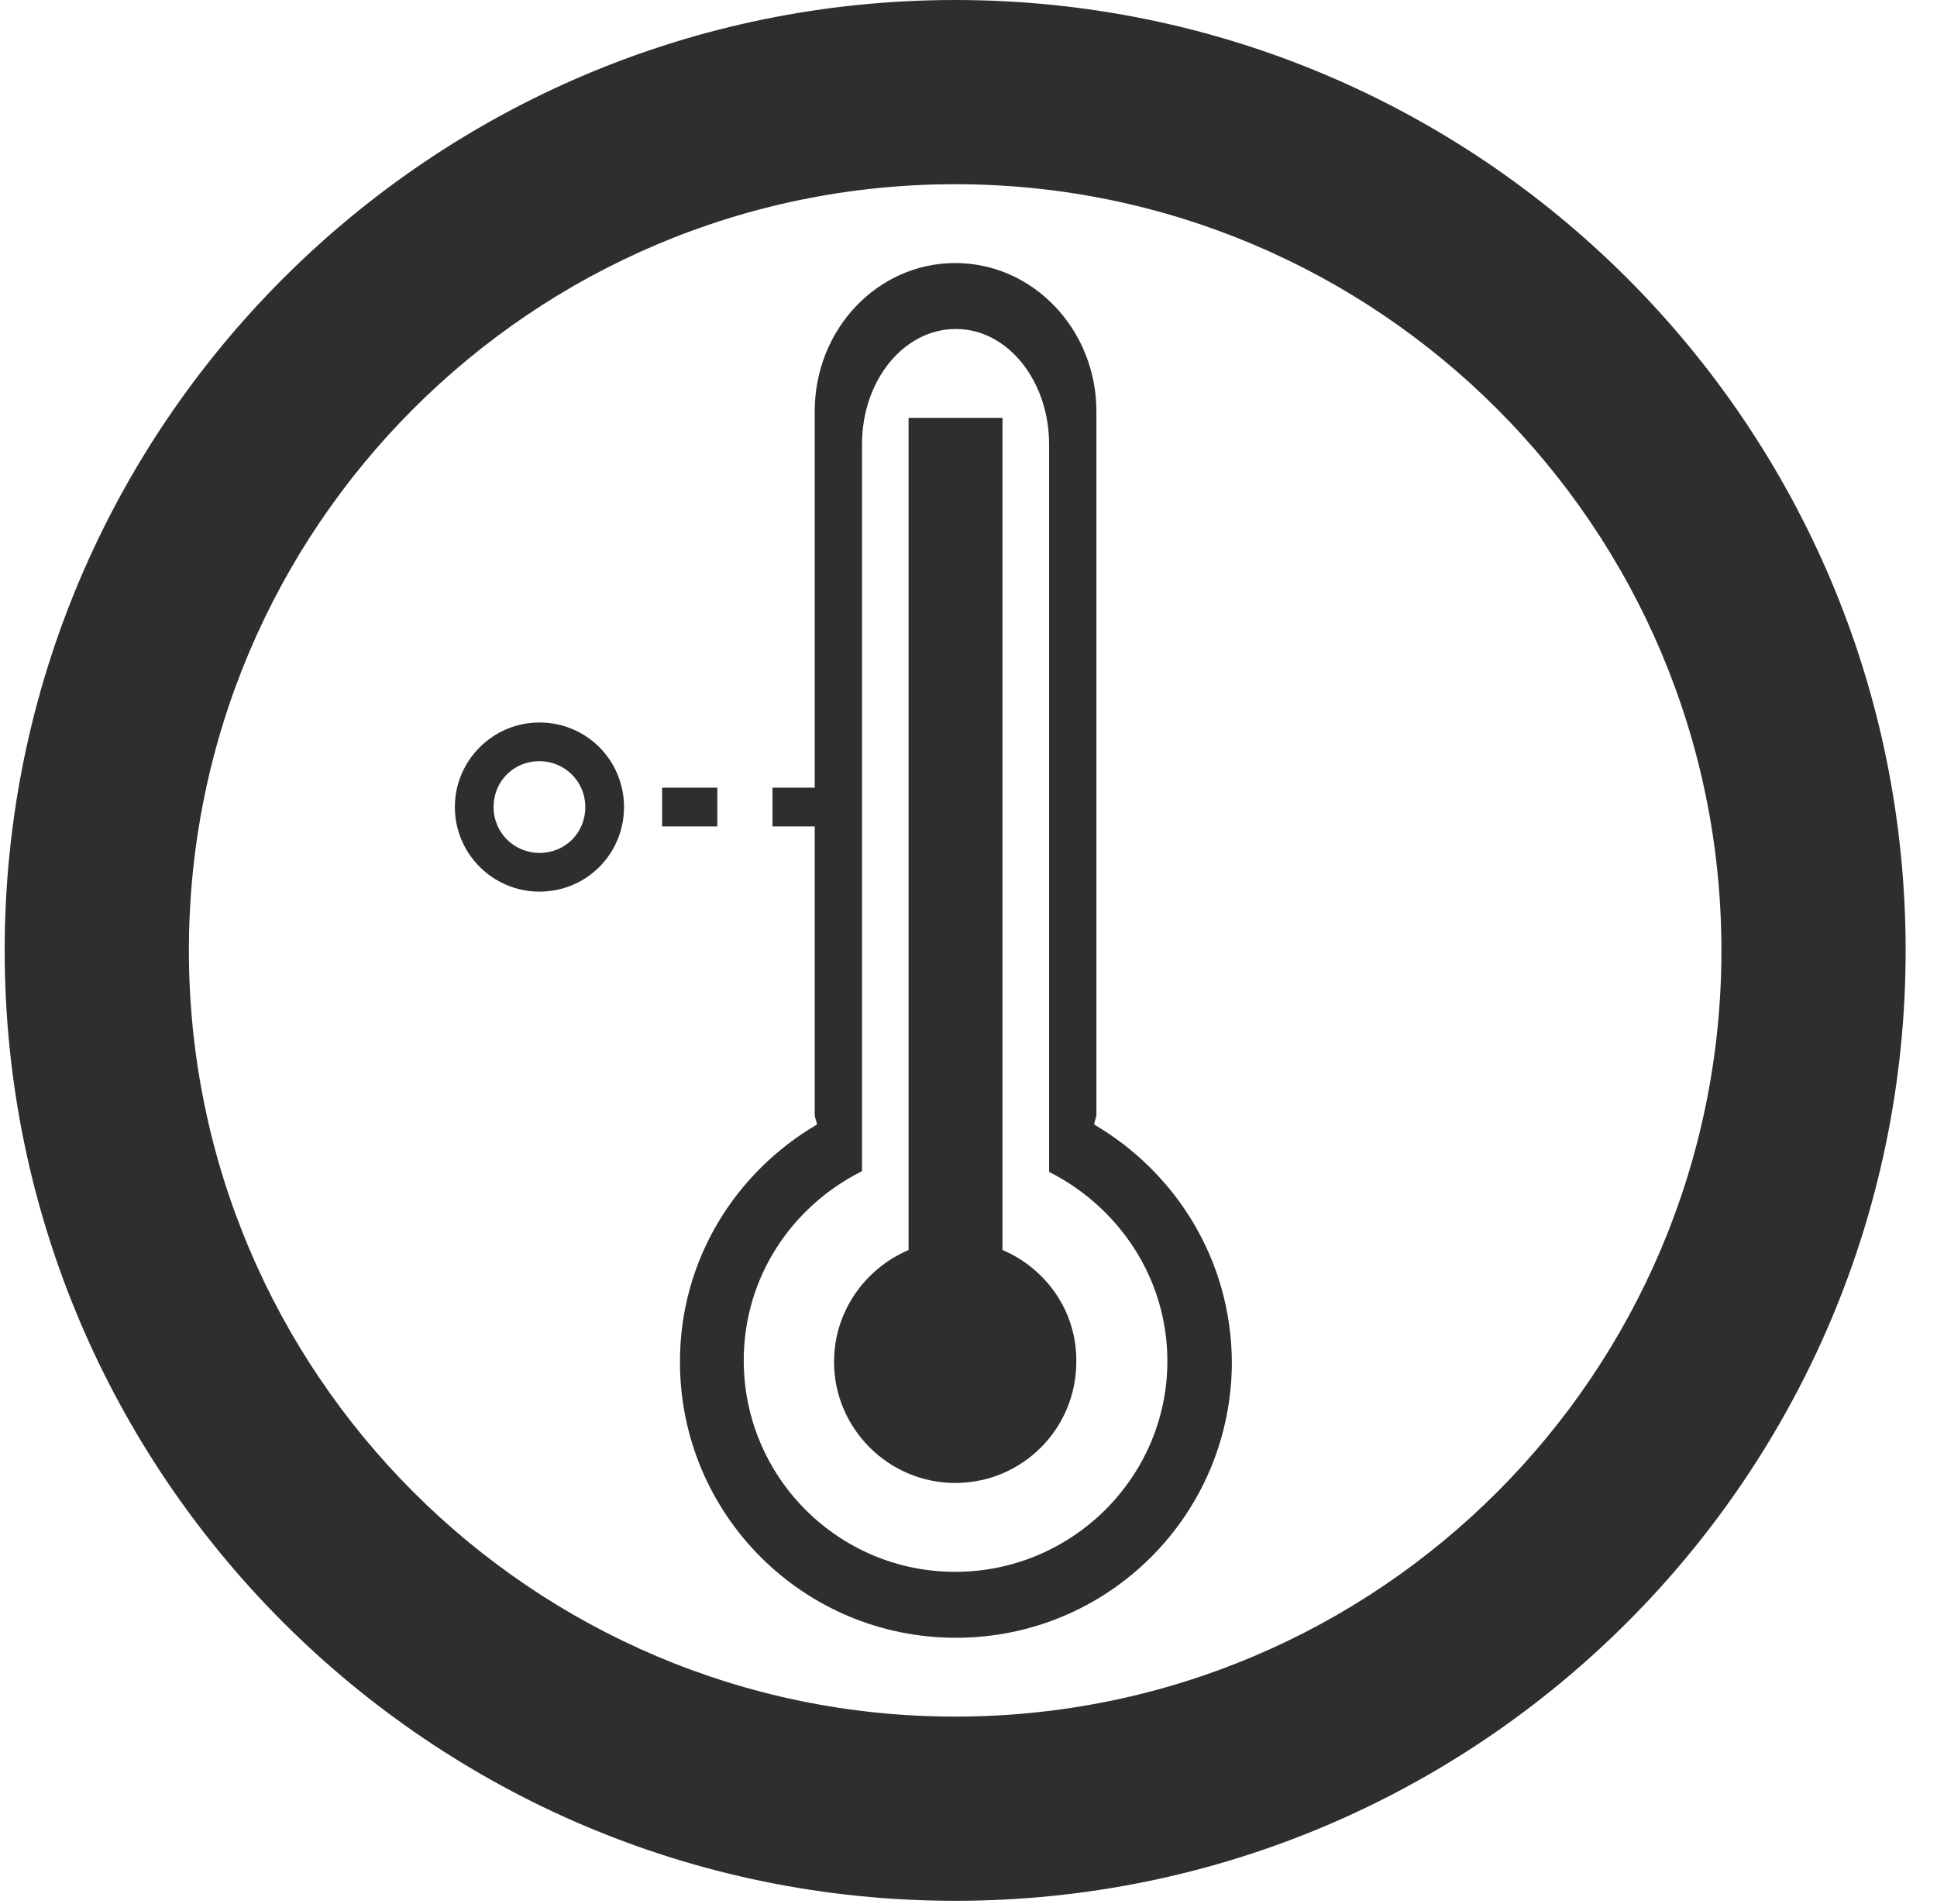
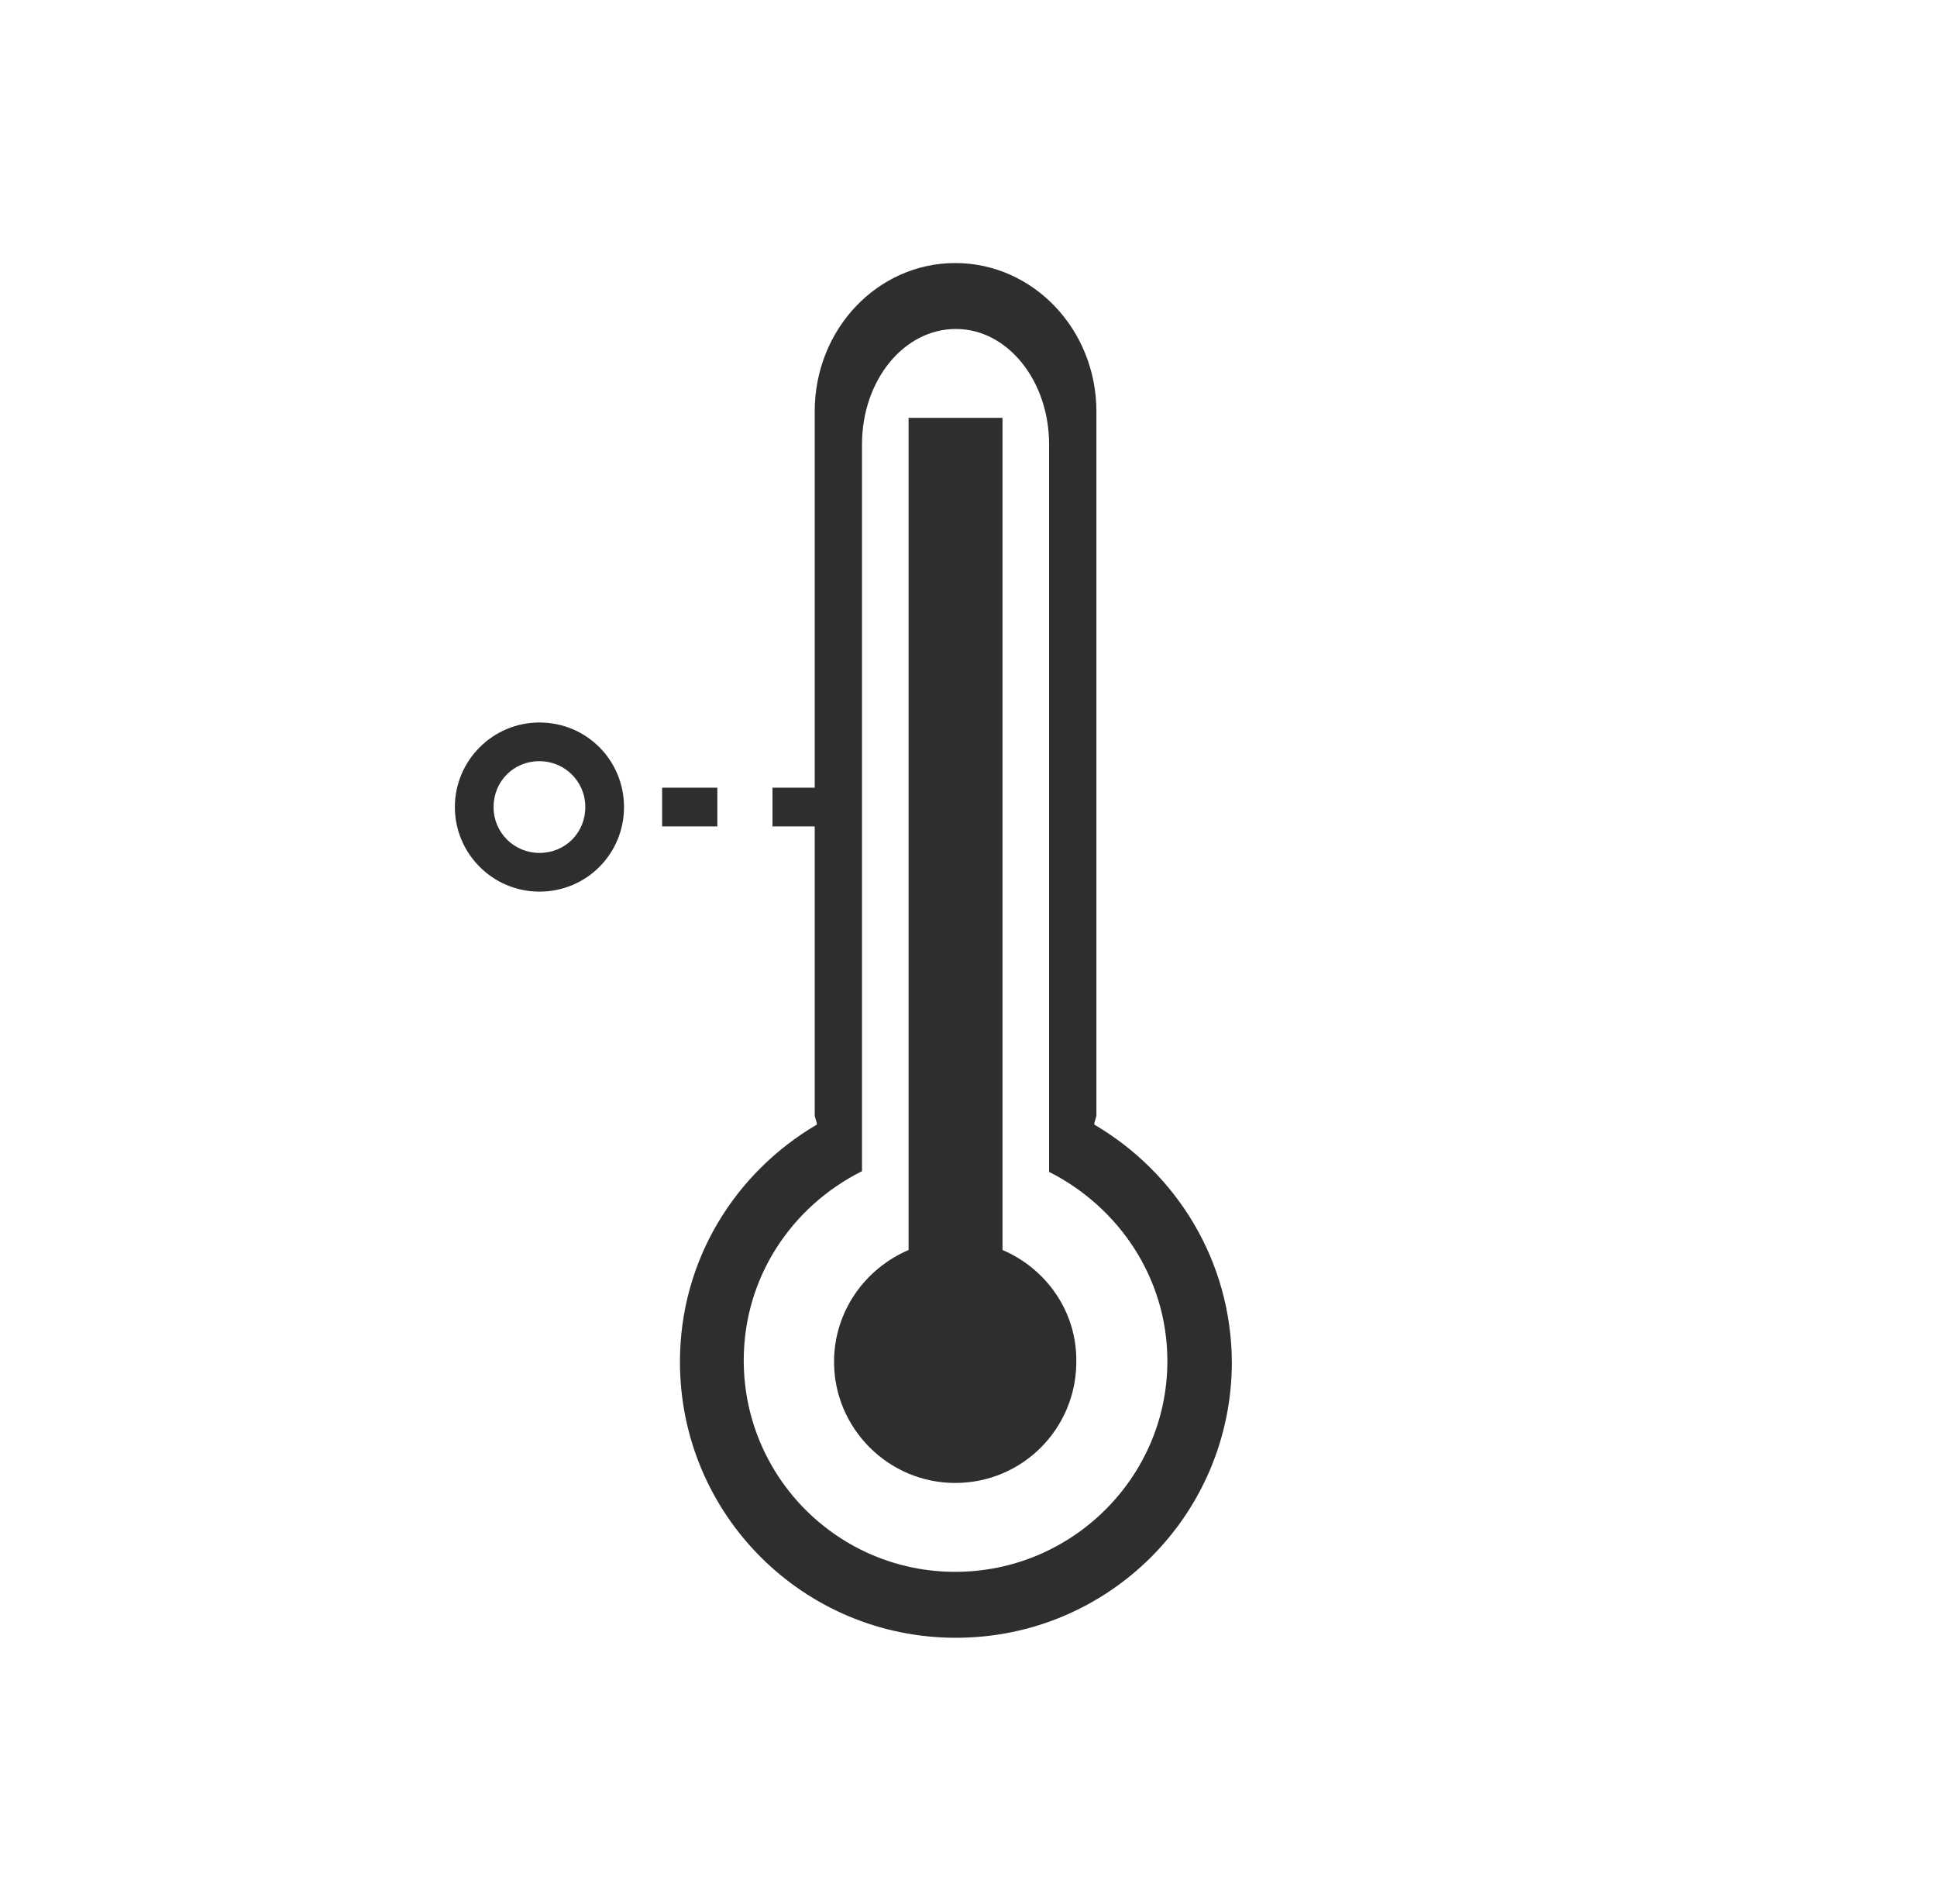
<svg xmlns="http://www.w3.org/2000/svg" width="58" height="57" viewBox="0 0 58 57" fill="none">
  <path d="M16.152 25.535C15.401 25.535 14.779 24.934 14.779 24.162C14.779 23.389 15.38 22.788 16.152 22.788C16.903 22.788 17.526 23.389 17.526 24.162C17.526 24.934 16.925 25.535 16.152 25.535ZM16.152 21.63C14.757 21.63 13.62 22.767 13.62 24.162C13.62 25.557 14.757 26.694 16.152 26.694C17.569 26.694 18.685 25.557 18.685 24.162C18.685 22.767 17.569 21.63 16.152 21.63Z" fill="#2E2E2E" />
-   <path d="M28.601 51.392C15.937 51.392 5.656 41.114 5.656 28.453C5.656 15.793 15.937 5.515 28.601 5.515C41.264 5.515 51.545 15.793 51.545 28.453C51.545 41.114 41.285 51.392 28.601 51.392ZM28.601 0C12.889 0 0.14 12.746 0.14 28.453C0.14 44.161 12.889 56.907 28.601 56.907C44.312 56.907 57.061 44.161 57.061 28.453C57.061 12.746 44.333 0 28.601 0Z" fill="#2E2E2E" />
  <path d="M28.602 47.058C25.103 47.058 22.27 44.225 22.27 40.728C22.27 38.238 23.708 36.114 25.811 35.063V13.304C25.811 11.394 27.056 9.849 28.623 9.849C30.168 9.849 31.413 11.394 31.413 13.304V35.084C33.495 36.136 34.955 38.26 34.955 40.749C34.955 44.225 32.1 47.058 28.602 47.058ZM32.766 33.668C32.766 33.561 32.83 33.475 32.83 33.367V12.317C32.83 9.871 30.941 7.875 28.602 7.875C26.284 7.875 24.395 9.849 24.395 12.317V33.367C24.395 33.475 24.459 33.561 24.459 33.668C22.012 35.105 20.36 37.723 20.36 40.77C20.36 45.341 24.051 49.032 28.623 49.032C33.195 49.032 36.886 45.341 36.886 40.77C36.865 37.723 35.212 35.105 32.766 33.668Z" fill="#2E2E2E" />
  <path d="M30.018 37.423V12.51H27.206V37.423C25.897 37.981 24.974 39.269 24.974 40.771C24.974 42.766 26.605 44.397 28.601 44.397C30.619 44.397 32.228 42.766 32.228 40.771C32.25 39.269 31.327 37.981 30.018 37.423Z" fill="#2E2E2E" />
-   <path d="M24.784 23.582H23.131V24.741H24.784V23.582Z" fill="#2E2E2E" />
+   <path d="M24.784 23.582H23.131V24.741H24.784V23.582" fill="#2E2E2E" />
  <path d="M21.479 23.582H19.826V24.741H21.479V23.582Z" fill="#2E2E2E" />
</svg>